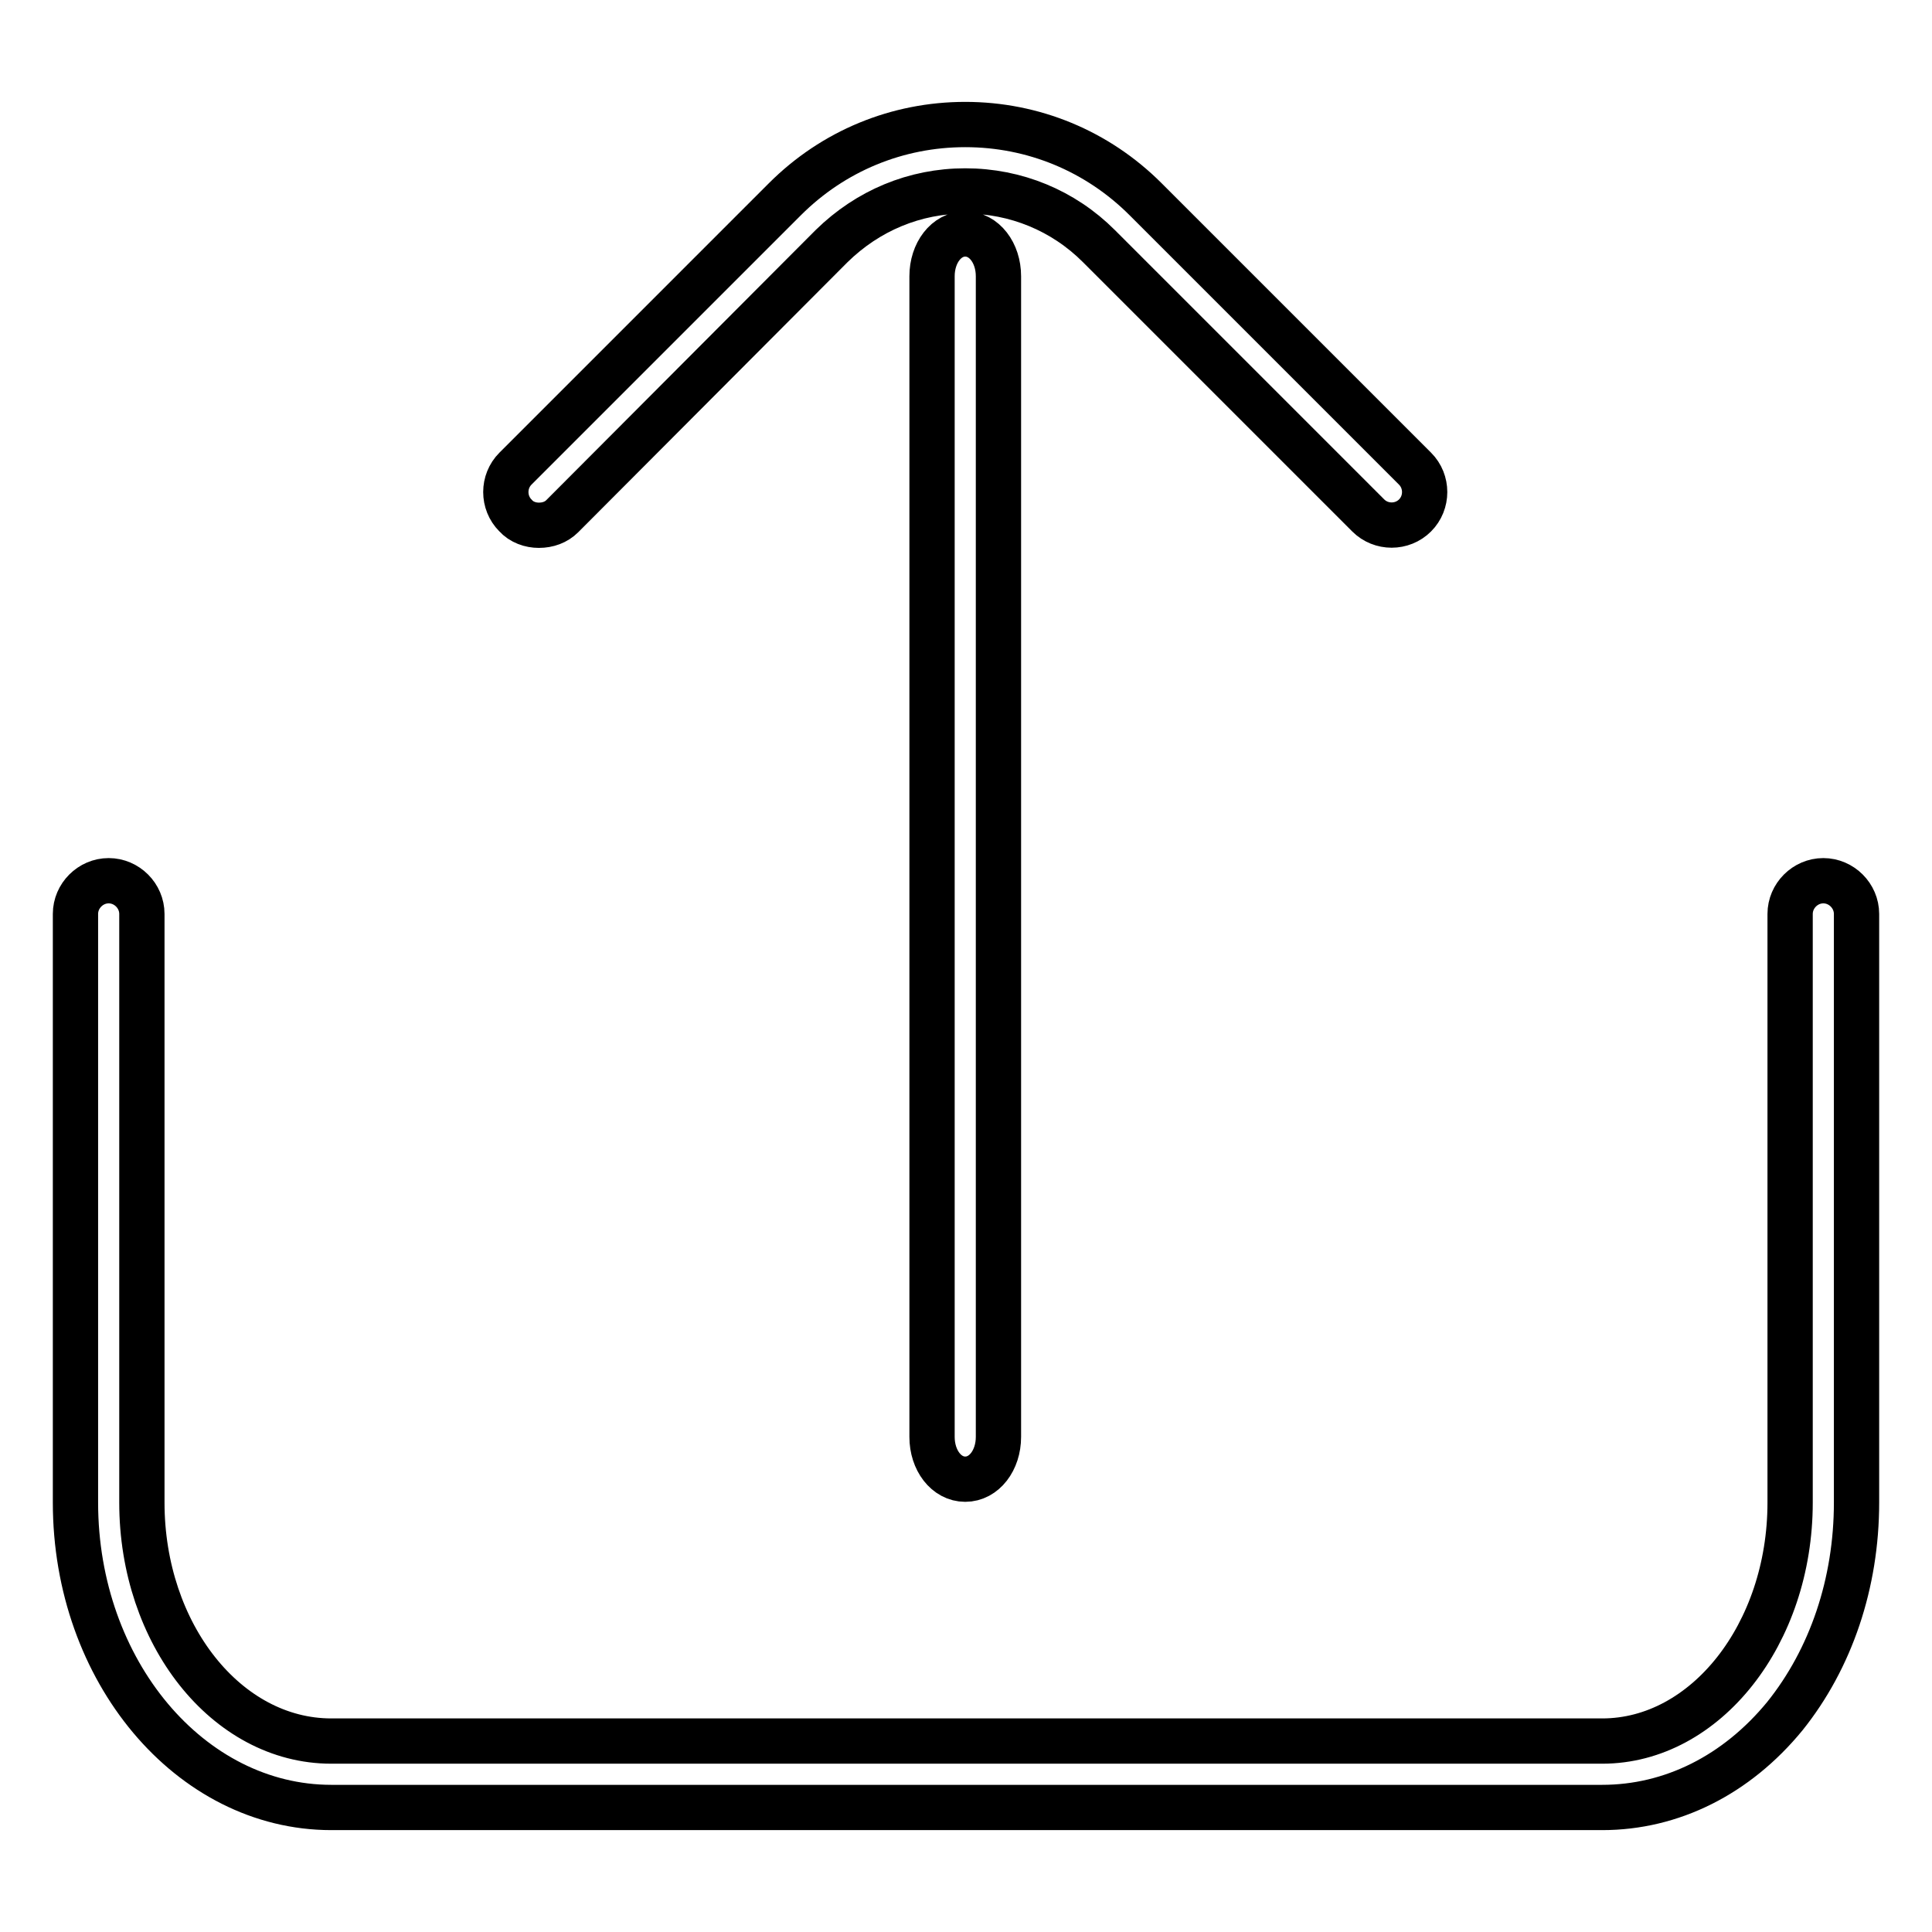
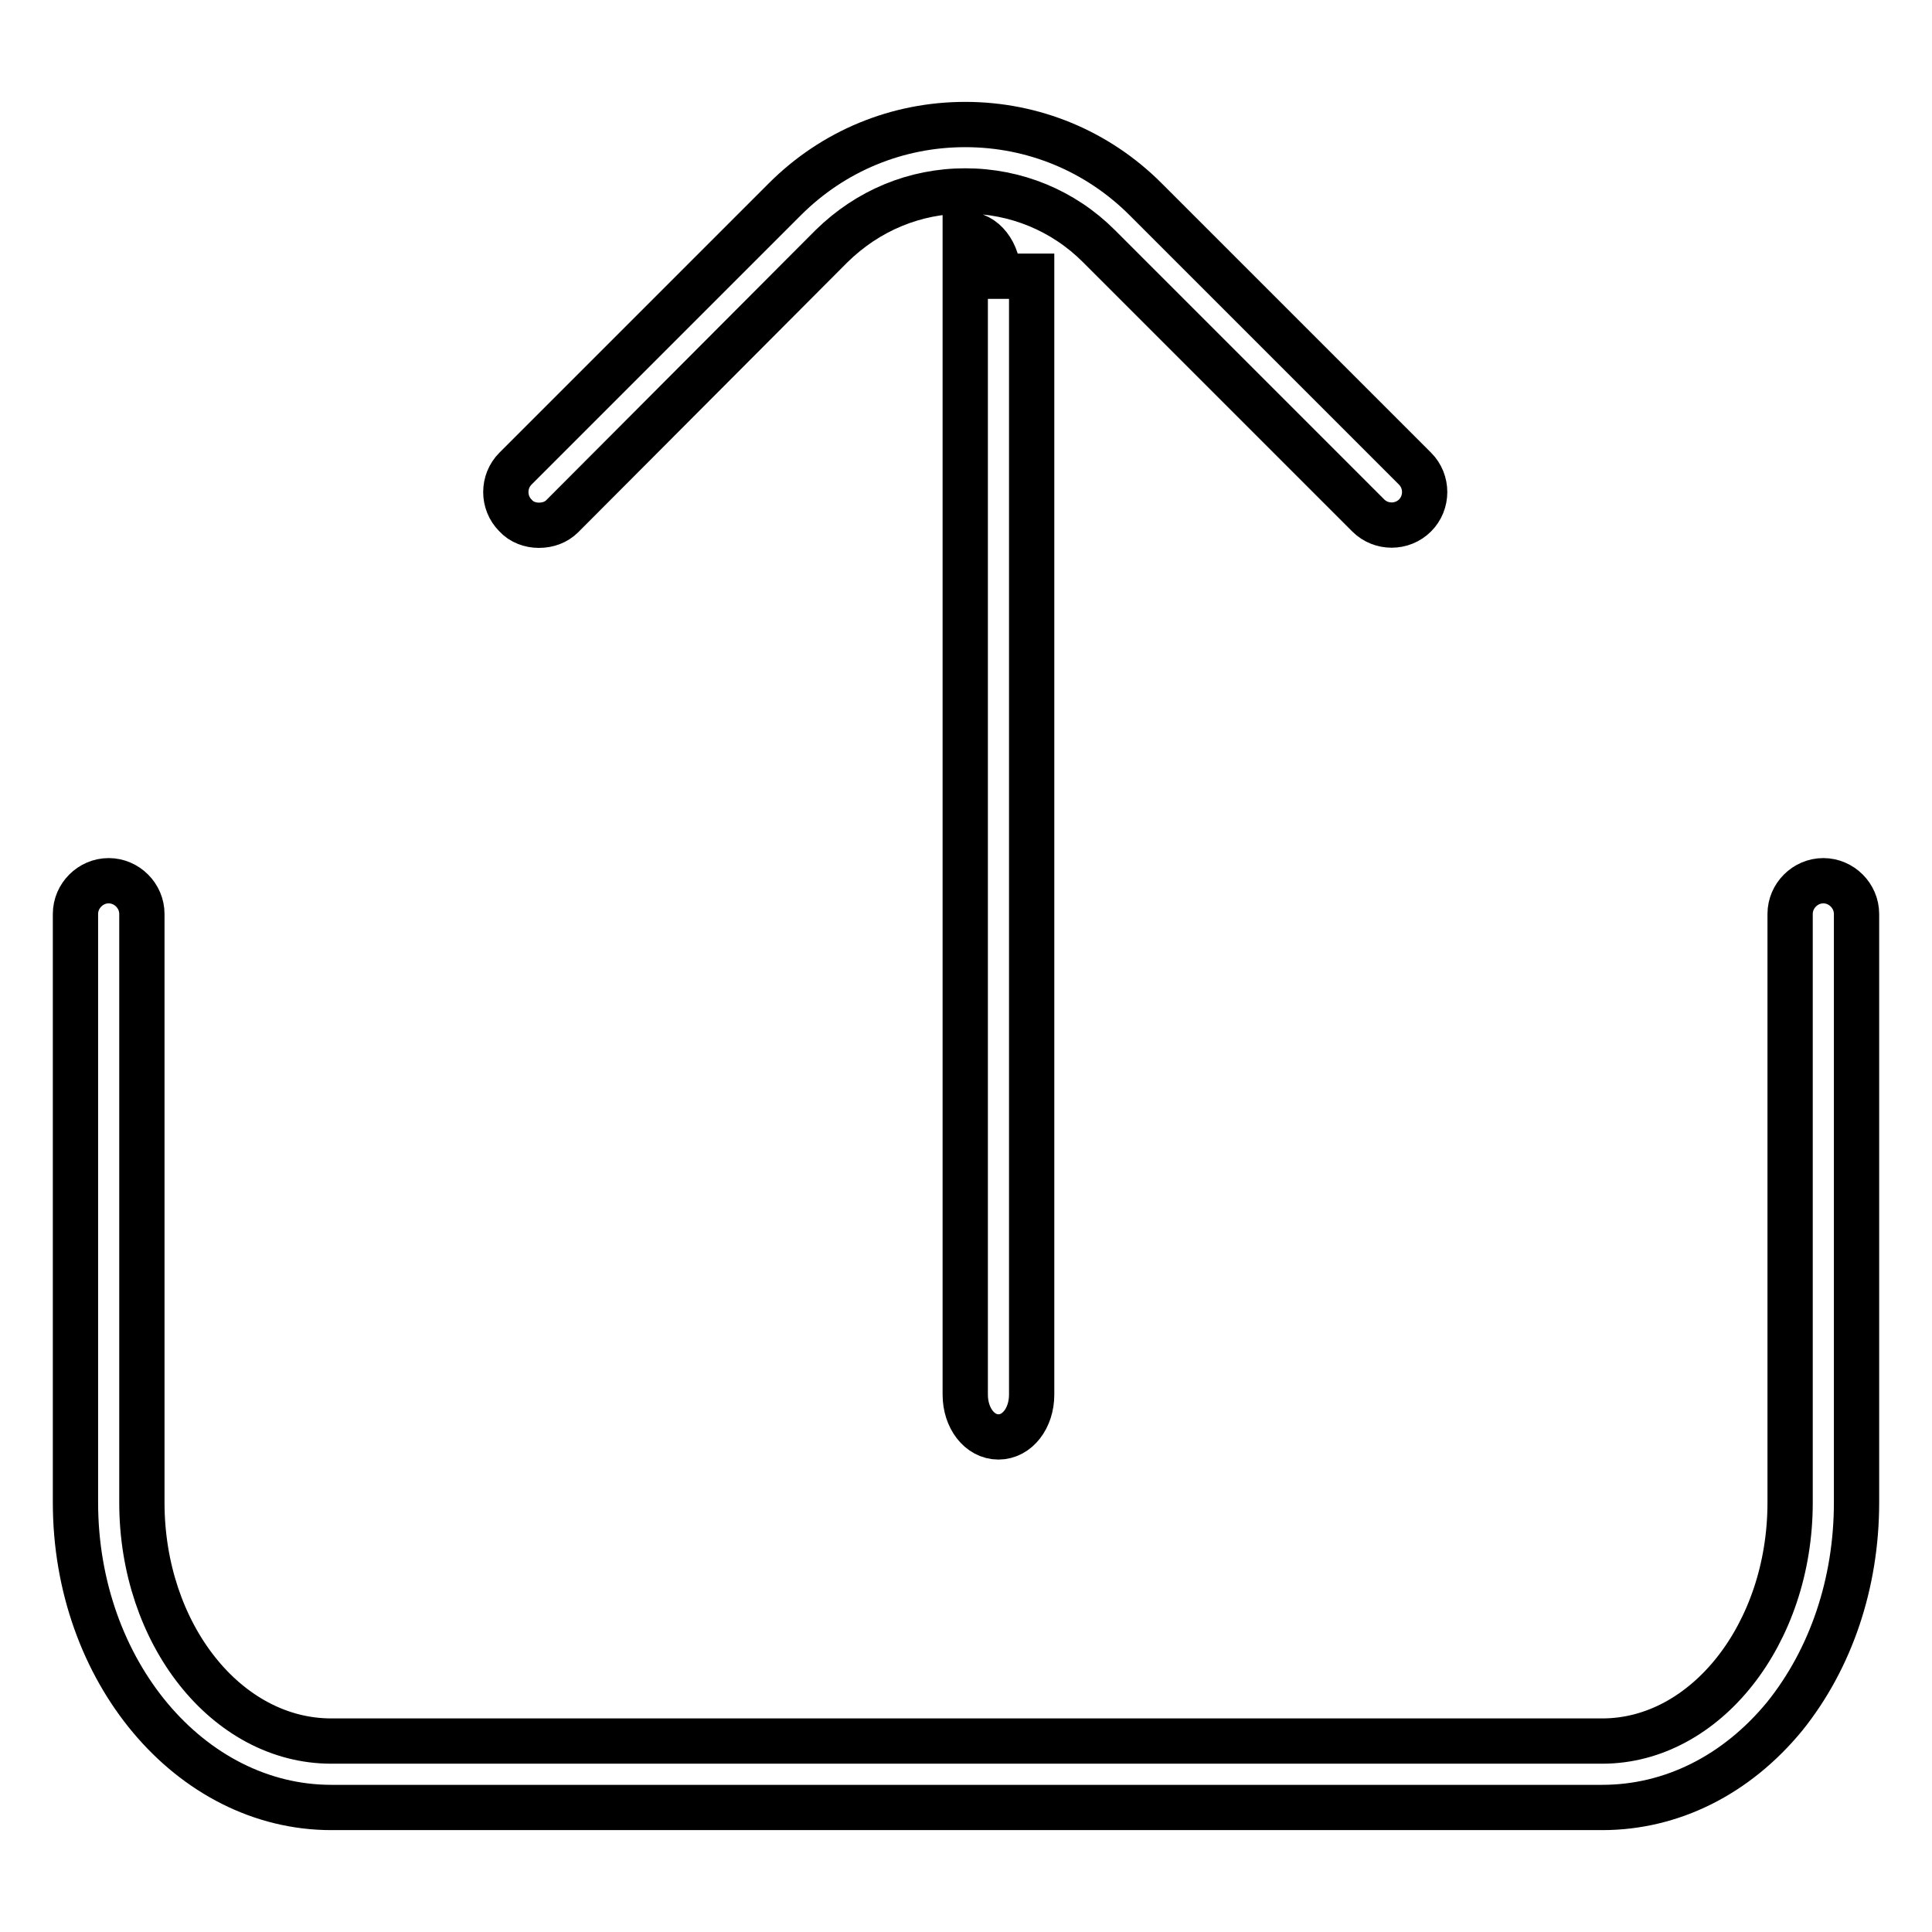
<svg xmlns="http://www.w3.org/2000/svg" version="1.1" x="0px" y="0px" viewBox="0 0 256 256" enable-background="new 0 0 256 256" xml:space="preserve">
  <g>
-     <path stroke-width="6" fill-opacity="0" stroke="#000000" d="M212.3,239.5H43.9c-18.7,0-33.9-18.1-33.9-40.4v-78c0-2.4,2-4.4,4.4-4.4c2.4,0,4.4,2,4.4,4.4v78 c0,17.4,11.2,31.6,25.1,31.6h168.4c13.7,0,24.9-14.2,24.9-31.6v-78c0-2.4,2-4.4,4.4-4.4c2.4,0,4.4,2,4.4,4.4v78 c0,10.7-3.4,20.7-9.5,28.3C230.1,235.2,221.5,239.5,212.3,239.5z M132.3,36.6c0-3.1-1.9-5.6-4.4-5.6l0,0c-2.5,0-4.4,2.5-4.4,5.6 v153.8c0,3.1,1.9,5.6,4.4,5.6l0,0c2.5,0,4.4-2.5,4.4-5.6V36.6z M71.4,69.6c-1.1,0-2.3-0.4-3.1-1.3c-1.7-1.7-1.7-4.5,0-6.2 l35.7-35.7c6.4-6.4,14.9-9.9,23.9-9.9c9,0,17.5,3.5,23.9,9.9l35.7,35.7c1.7,1.7,1.7,4.5,0,6.2c-1.7,1.7-4.5,1.7-6.2,0l-35.7-35.7 c-4.7-4.7-11-7.3-17.7-7.3c-6.7,0-12.9,2.6-17.7,7.3L74.5,68.4C73.7,69.2,72.6,69.6,71.4,69.6z" />
+     <path stroke-width="6" fill-opacity="0" stroke="#000000" d="M212.3,239.5H43.9c-18.7,0-33.9-18.1-33.9-40.4v-78c0-2.4,2-4.4,4.4-4.4c2.4,0,4.4,2,4.4,4.4v78 c0,17.4,11.2,31.6,25.1,31.6h168.4c13.7,0,24.9-14.2,24.9-31.6v-78c0-2.4,2-4.4,4.4-4.4c2.4,0,4.4,2,4.4,4.4v78 c0,10.7-3.4,20.7-9.5,28.3C230.1,235.2,221.5,239.5,212.3,239.5z M132.3,36.6c0-3.1-1.9-5.6-4.4-5.6l0,0v153.8c0,3.1,1.9,5.6,4.4,5.6l0,0c2.5,0,4.4-2.5,4.4-5.6V36.6z M71.4,69.6c-1.1,0-2.3-0.4-3.1-1.3c-1.7-1.7-1.7-4.5,0-6.2 l35.7-35.7c6.4-6.4,14.9-9.9,23.9-9.9c9,0,17.5,3.5,23.9,9.9l35.7,35.7c1.7,1.7,1.7,4.5,0,6.2c-1.7,1.7-4.5,1.7-6.2,0l-35.7-35.7 c-4.7-4.7-11-7.3-17.7-7.3c-6.7,0-12.9,2.6-17.7,7.3L74.5,68.4C73.7,69.2,72.6,69.6,71.4,69.6z" />
  </g>
</svg>